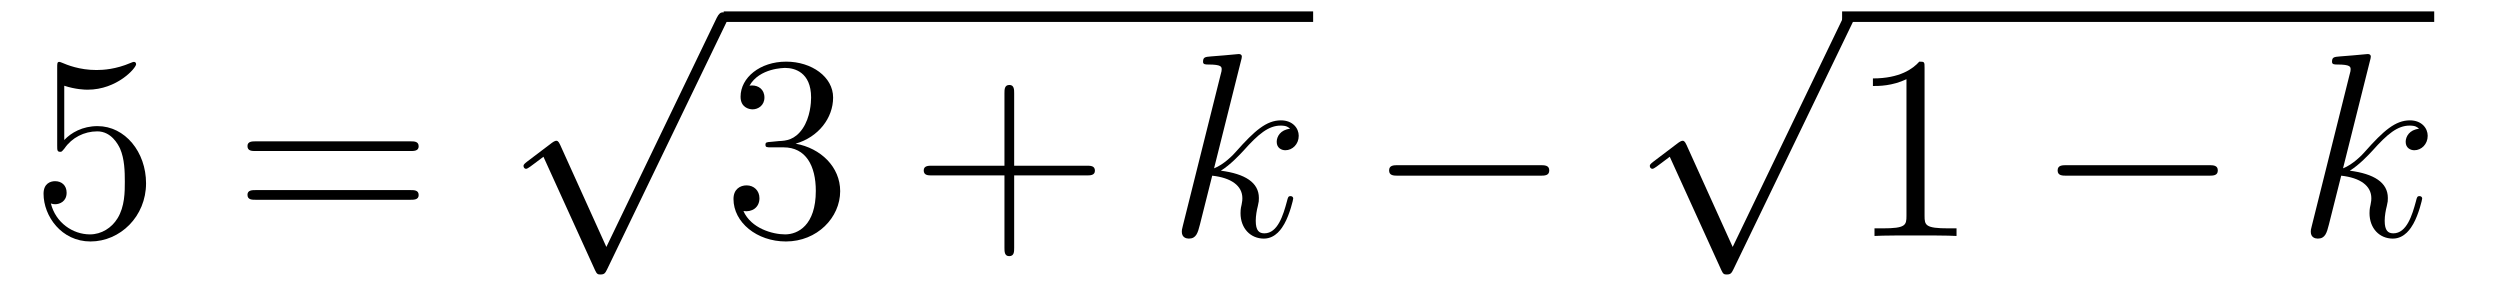
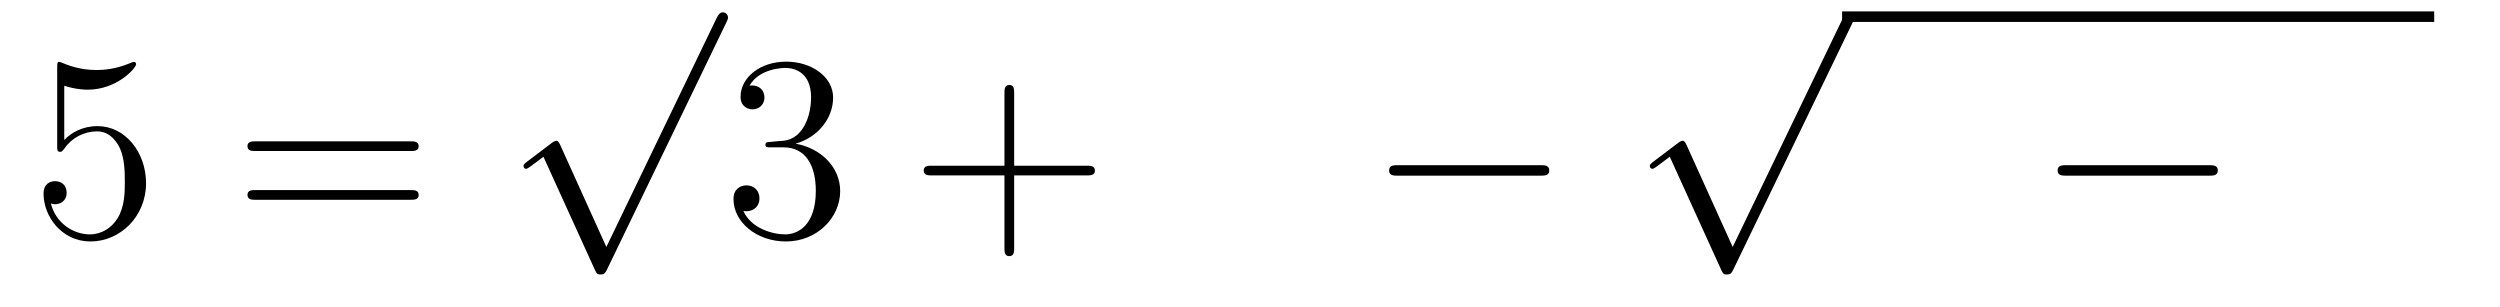
<svg xmlns="http://www.w3.org/2000/svg" height="14pt" version="1.1" viewBox="0 -14 114 14" width="114pt">
  <g id="page1">
    <g transform="matrix(1 0 0 1 -127 651)">
      <path d="M129.93 -661.09C130.444 -660.922 130.863 -660.91 130.994 -660.91C132.345 -660.91 133.206 -661.902 133.206 -662.07C133.206 -662.118 133.182 -662.178 133.11 -662.178C133.086 -662.178 133.062 -662.178 132.954 -662.13C132.285 -661.843 131.711 -661.807 131.401 -661.807C130.612 -661.807 130.05 -662.046 129.822 -662.142C129.739 -662.178 129.715 -662.178 129.703 -662.178C129.608 -662.178 129.608 -662.106 129.608 -661.914V-658.364C129.608 -658.149 129.608 -658.077 129.751 -658.077C129.811 -658.077 129.822 -658.089 129.942 -658.233C130.277 -658.723 130.839 -659.01 131.436 -659.01C132.07 -659.01 132.381 -658.424 132.476 -658.221C132.68 -657.754 132.692 -657.169 132.692 -656.714C132.692 -656.26 132.692 -655.579 132.357 -655.041C132.094 -654.611 131.628 -654.312 131.102 -654.312C130.313 -654.312 129.536 -654.85 129.32 -655.722C129.38 -655.698 129.452 -655.687 129.512 -655.687C129.715 -655.687 130.038 -655.806 130.038 -656.212C130.038 -656.547 129.811 -656.738 129.512 -656.738C129.297 -656.738 128.986 -656.631 128.986 -656.165C128.986 -655.148 129.799 -653.989 131.126 -653.989C132.476 -653.989 133.66 -655.125 133.66 -656.643C133.66 -658.065 132.703 -659.249 131.448 -659.249C130.767 -659.249 130.241 -658.95 129.93 -658.615V-661.09Z" fill-rule="evenodd" />
      <path d="M145.708 -658.113C145.875 -658.113 146.091 -658.113 146.091 -658.328C146.091 -658.555 145.887 -658.555 145.708 -658.555H138.667C138.5 -658.555 138.285 -658.555 138.285 -658.34C138.285 -658.113 138.488 -658.113 138.667 -658.113H145.708ZM145.708 -655.89C145.875 -655.89 146.091 -655.89 146.091 -656.105C146.091 -656.332 145.887 -656.332 145.708 -656.332H138.667C138.5 -656.332 138.285 -656.332 138.285 -656.117C138.285 -655.89 138.488 -655.89 138.667 -655.89H145.708Z" fill-rule="evenodd" />
      <path d="M154.65 -653.739L152.546 -658.389C152.463 -658.581 152.403 -658.581 152.367 -658.581C152.355 -658.581 152.295 -658.581 152.164 -658.485L151.028 -657.624C150.873 -657.505 150.873 -657.469 150.873 -657.433C150.873 -657.373 150.908 -657.302 150.992 -657.302C151.064 -657.302 151.267 -657.469 151.399 -657.565C151.47 -657.624 151.65 -657.756 151.781 -657.852L154.136 -652.675C154.22 -652.484 154.28 -652.484 154.387 -652.484C154.567 -652.484 154.602 -652.556 154.686 -652.723L160.113 -663.96C160.197 -664.128 160.197 -664.175 160.197 -664.199C160.197 -664.319 160.101 -664.438 159.958 -664.438C159.862 -664.438 159.778 -664.378 159.683 -664.187L154.65 -653.739Z" fill-rule="evenodd" />
-       <path d="M160 -664H186.879V-664.48H160" />
      <path d="M162.157 -658.532C161.953 -658.52 161.905 -658.507 161.905 -658.4C161.905 -658.281 161.965 -658.281 162.18 -658.281H162.73C163.746 -658.281 164.201 -657.444 164.201 -656.296C164.201 -654.73 163.388 -654.312 162.802 -654.312C162.228 -654.312 161.248 -654.587 160.901 -655.376C161.284 -655.316 161.631 -655.531 161.631 -655.961C161.631 -656.308 161.379 -656.547 161.045 -656.547C160.758 -656.547 160.447 -656.38 160.447 -655.926C160.447 -654.862 161.511 -653.989 162.838 -653.989C164.26 -653.989 165.312 -655.077 165.312 -656.284C165.312 -657.384 164.428 -658.245 163.28 -658.448C164.32 -658.747 164.99 -659.619 164.99 -660.552C164.99 -661.496 164.01 -662.189 162.85 -662.189C161.655 -662.189 160.77 -661.46 160.77 -660.588C160.77 -660.109 161.14 -660.014 161.32 -660.014C161.571 -660.014 161.858 -660.193 161.858 -660.552C161.858 -660.934 161.571 -661.102 161.308 -661.102C161.236 -661.102 161.212 -661.102 161.176 -661.09C161.631 -661.902 162.754 -661.902 162.814 -661.902C163.209 -661.902 163.986 -661.723 163.986 -660.552C163.986 -660.325 163.95 -659.655 163.603 -659.141C163.245 -658.615 162.838 -658.579 162.515 -658.567L162.157 -658.532Z" fill-rule="evenodd" />
      <path d="M173.246 -657.001H176.545C176.712 -657.001 176.928 -657.001 176.928 -657.217C176.928 -657.444 176.724 -657.444 176.545 -657.444H173.246V-660.743C173.246 -660.91 173.246 -661.126 173.03 -661.126C172.803 -661.126 172.803 -660.922 172.803 -660.743V-657.444H169.504C169.337 -657.444 169.122 -657.444 169.122 -657.228C169.122 -657.001 169.325 -657.001 169.504 -657.001H172.803V-653.702C172.803 -653.535 172.803 -653.32 173.018 -653.32C173.246 -653.32 173.246 -653.523 173.246 -653.702V-657.001Z" fill-rule="evenodd" />
-       <path d="M183.592 -662.237C183.604 -662.285 183.628 -662.357 183.628 -662.417C183.628 -662.536 183.508 -662.536 183.485 -662.536C183.473 -662.536 183.042 -662.5 182.827 -662.476C182.624 -662.464 182.445 -662.441 182.229 -662.428C181.943 -662.405 181.859 -662.393 181.859 -662.178C181.859 -662.058 181.978 -662.058 182.098 -662.058C182.708 -662.058 182.708 -661.95 182.708 -661.831C182.708 -661.783 182.708 -661.759 182.648 -661.544L180.938 -654.706C180.891 -654.527 180.891 -654.503 180.891 -654.431C180.891 -654.168 181.094 -654.12 181.213 -654.12C181.548 -654.12 181.62 -654.383 181.715 -654.754L182.277 -656.989C183.138 -656.894 183.652 -656.535 183.652 -655.961C183.652 -655.89 183.652 -655.842 183.616 -655.662C183.568 -655.483 183.568 -655.34 183.568 -655.28C183.568 -654.587 184.023 -654.12 184.632 -654.12C185.182 -654.12 185.469 -654.622 185.565 -654.79C185.816 -655.232 185.971 -655.902 185.971 -655.949C185.971 -656.009 185.923 -656.057 185.852 -656.057C185.744 -656.057 185.732 -656.009 185.684 -655.818C185.517 -655.196 185.266 -654.36 184.656 -654.36C184.417 -654.36 184.262 -654.479 184.262 -654.933C184.262 -655.16 184.309 -655.423 184.357 -655.603C184.405 -655.818 184.405 -655.83 184.405 -655.973C184.405 -656.679 183.772 -657.073 182.672 -657.217C183.102 -657.48 183.533 -657.946 183.7 -658.125C184.381 -658.89 184.848 -659.273 185.397 -659.273C185.672 -659.273 185.744 -659.201 185.828 -659.129C185.385 -659.081 185.218 -658.771 185.218 -658.532C185.218 -658.245 185.445 -658.149 185.613 -658.149C185.935 -658.149 186.222 -658.424 186.222 -658.807C186.222 -659.153 185.947 -659.512 185.409 -659.512C184.752 -659.512 184.214 -659.046 183.365 -658.089C183.246 -657.946 182.803 -657.492 182.361 -657.324L183.592 -662.237Z" fill-rule="evenodd" />
-       <path d="M197.228 -656.989C197.431 -656.989 197.646 -656.989 197.646 -657.228C197.646 -657.468 197.431 -657.468 197.228 -657.468H190.761C190.558 -657.468 190.343 -657.468 190.343 -657.228C190.343 -656.989 190.558 -656.989 190.761 -656.989H197.228Z" fill-rule="evenodd" />
+       <path d="M197.228 -656.989C197.431 -656.989 197.646 -656.989 197.646 -657.228C197.646 -657.468 197.431 -657.468 197.228 -657.468H190.761C190.558 -657.468 190.343 -657.468 190.343 -657.228C190.343 -656.989 190.558 -656.989 190.761 -656.989H197.228" fill-rule="evenodd" />
      <path d="M206.01 -653.739L203.906 -658.389C203.822 -658.581 203.762 -658.581 203.726 -658.581C203.716 -658.581 203.656 -658.581 203.524 -658.485L202.388 -657.624C202.232 -657.505 202.232 -657.469 202.232 -657.433C202.232 -657.373 202.268 -657.302 202.352 -657.302C202.424 -657.302 202.627 -657.469 202.759 -657.565C202.83 -657.624 203.01 -657.756 203.141 -657.852L205.496 -652.675C205.579 -652.484 205.639 -652.484 205.747 -652.484C205.926 -652.484 205.962 -652.556 206.046 -652.723L211.474 -663.96C211.556 -664.128 211.556 -664.175 211.556 -664.199C211.556 -664.319 211.462 -664.438 211.318 -664.438C211.222 -664.438 211.139 -664.378 211.043 -664.187L206.01 -653.739Z" fill-rule="evenodd" />
      <path d="M211 -664H238V-664.48H211" />
-       <path d="M214.76 -661.902C214.76 -662.178 214.76 -662.189 214.52 -662.189C214.234 -661.867 213.636 -661.424 212.405 -661.424V-661.078C212.68 -661.078 213.277 -661.078 213.935 -661.388V-655.16C213.935 -654.73 213.899 -654.587 212.848 -654.587H212.477V-654.24C212.8 -654.264 213.959 -654.264 214.354 -654.264C214.748 -654.264 215.896 -654.264 216.218 -654.24V-654.587H215.848C214.795 -654.587 214.76 -654.73 214.76 -655.16V-661.902Z" fill-rule="evenodd" />
      <path d="M227.713 -656.989C227.917 -656.989 228.132 -656.989 228.132 -657.228C228.132 -657.468 227.917 -657.468 227.713 -657.468H221.246C221.044 -657.468 220.828 -657.468 220.828 -657.228C220.828 -656.989 221.044 -656.989 221.246 -656.989H227.713Z" fill-rule="evenodd" />
-       <path d="M235.073 -662.237C235.085 -662.285 235.109 -662.357 235.109 -662.417C235.109 -662.536 234.99 -662.536 234.966 -662.536C234.954 -662.536 234.523 -662.5 234.308 -662.476C234.106 -662.464 233.926 -662.441 233.711 -662.428C233.424 -662.405 233.34 -662.393 233.34 -662.178C233.34 -662.058 233.46 -662.058 233.579 -662.058C234.188 -662.058 234.188 -661.95 234.188 -661.831C234.188 -661.783 234.188 -661.759 234.128 -661.544L232.42 -654.706C232.372 -654.527 232.372 -654.503 232.372 -654.431C232.372 -654.168 232.574 -654.12 232.694 -654.12C233.029 -654.12 233.101 -654.383 233.196 -654.754L233.759 -656.989C234.619 -656.894 235.133 -656.535 235.133 -655.961C235.133 -655.89 235.133 -655.842 235.097 -655.662C235.05 -655.483 235.05 -655.34 235.05 -655.28C235.05 -654.587 235.504 -654.12 236.113 -654.12C236.663 -654.12 236.95 -654.622 237.046 -654.79C237.296 -655.232 237.452 -655.902 237.452 -655.949C237.452 -656.009 237.404 -656.057 237.332 -656.057C237.226 -656.057 237.212 -656.009 237.166 -655.818C236.998 -655.196 236.747 -654.36 236.137 -654.36C235.898 -654.36 235.742 -654.479 235.742 -654.933C235.742 -655.16 235.79 -655.423 235.838 -655.603C235.886 -655.818 235.886 -655.83 235.886 -655.973C235.886 -656.679 235.253 -657.073 234.152 -657.217C234.583 -657.48 235.014 -657.946 235.181 -658.125C235.862 -658.89 236.328 -659.273 236.879 -659.273C237.154 -659.273 237.226 -659.201 237.308 -659.129C236.867 -659.081 236.699 -658.771 236.699 -658.532C236.699 -658.245 236.926 -658.149 237.094 -658.149C237.416 -658.149 237.703 -658.424 237.703 -658.807C237.703 -659.153 237.428 -659.512 236.891 -659.512C236.233 -659.512 235.694 -659.046 234.846 -658.089C234.727 -657.946 234.284 -657.492 233.842 -657.324L235.073 -662.237Z" fill-rule="evenodd" />
    </g>
  </g>
</svg>